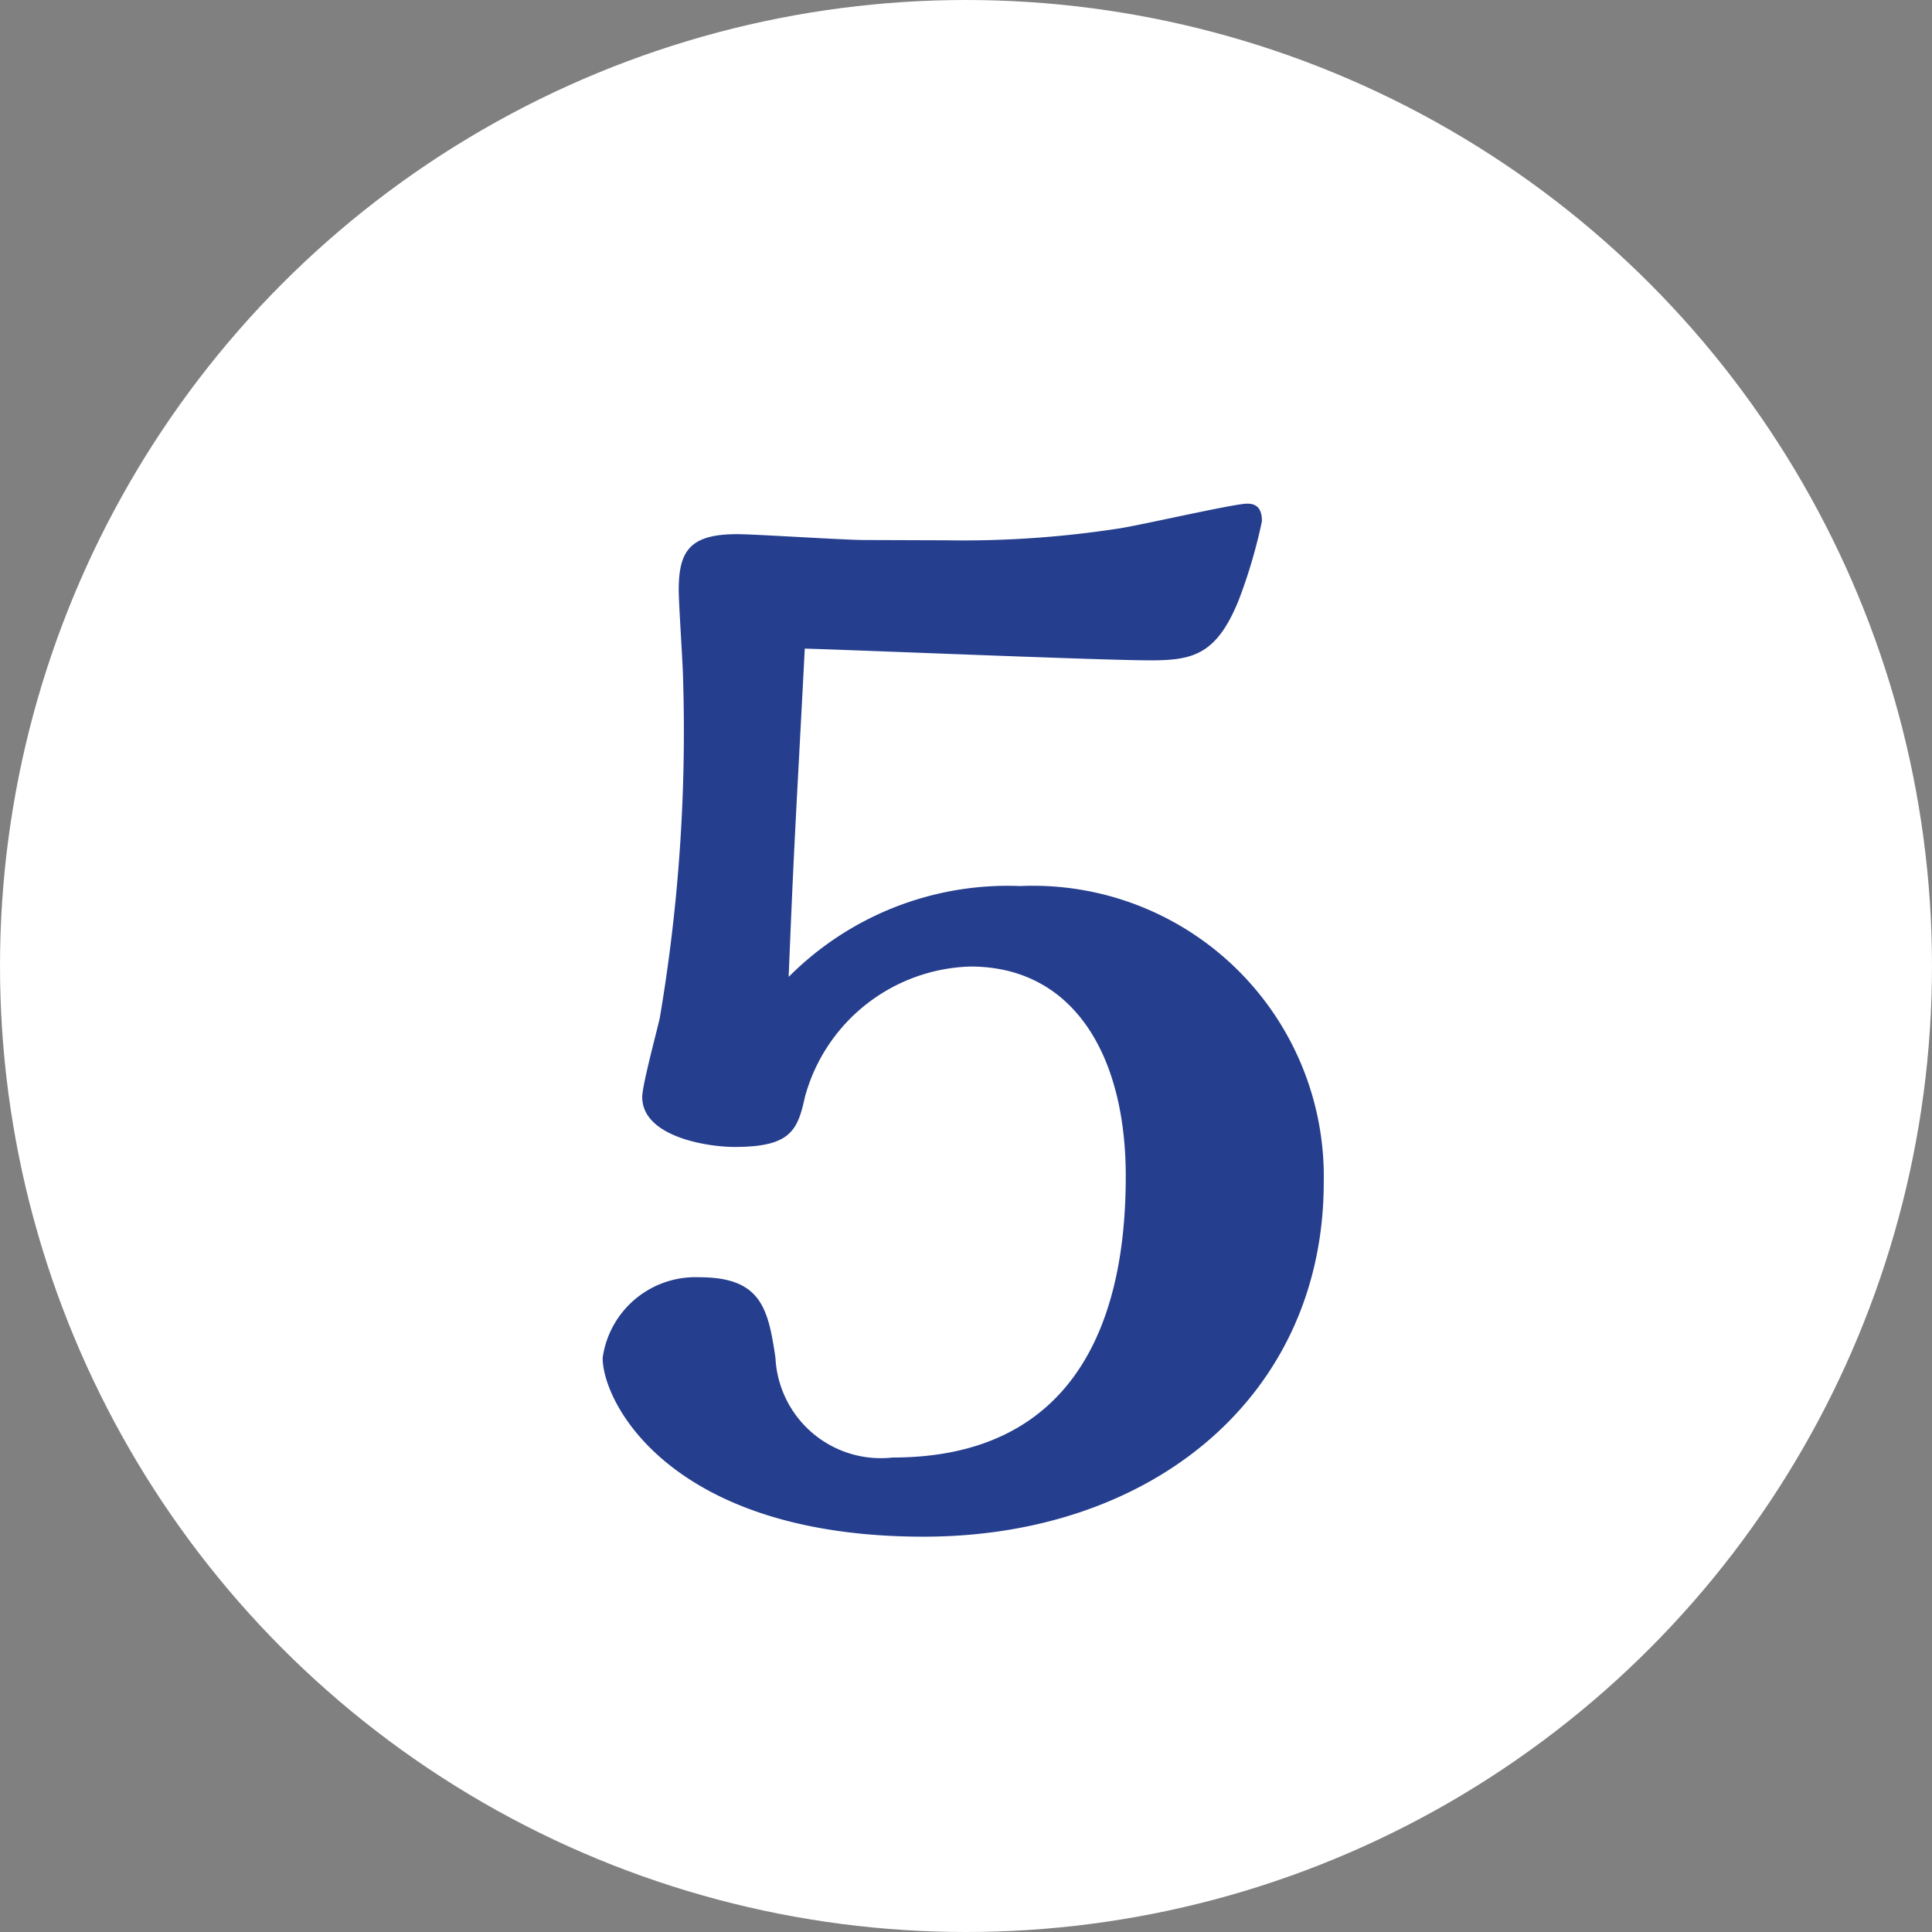
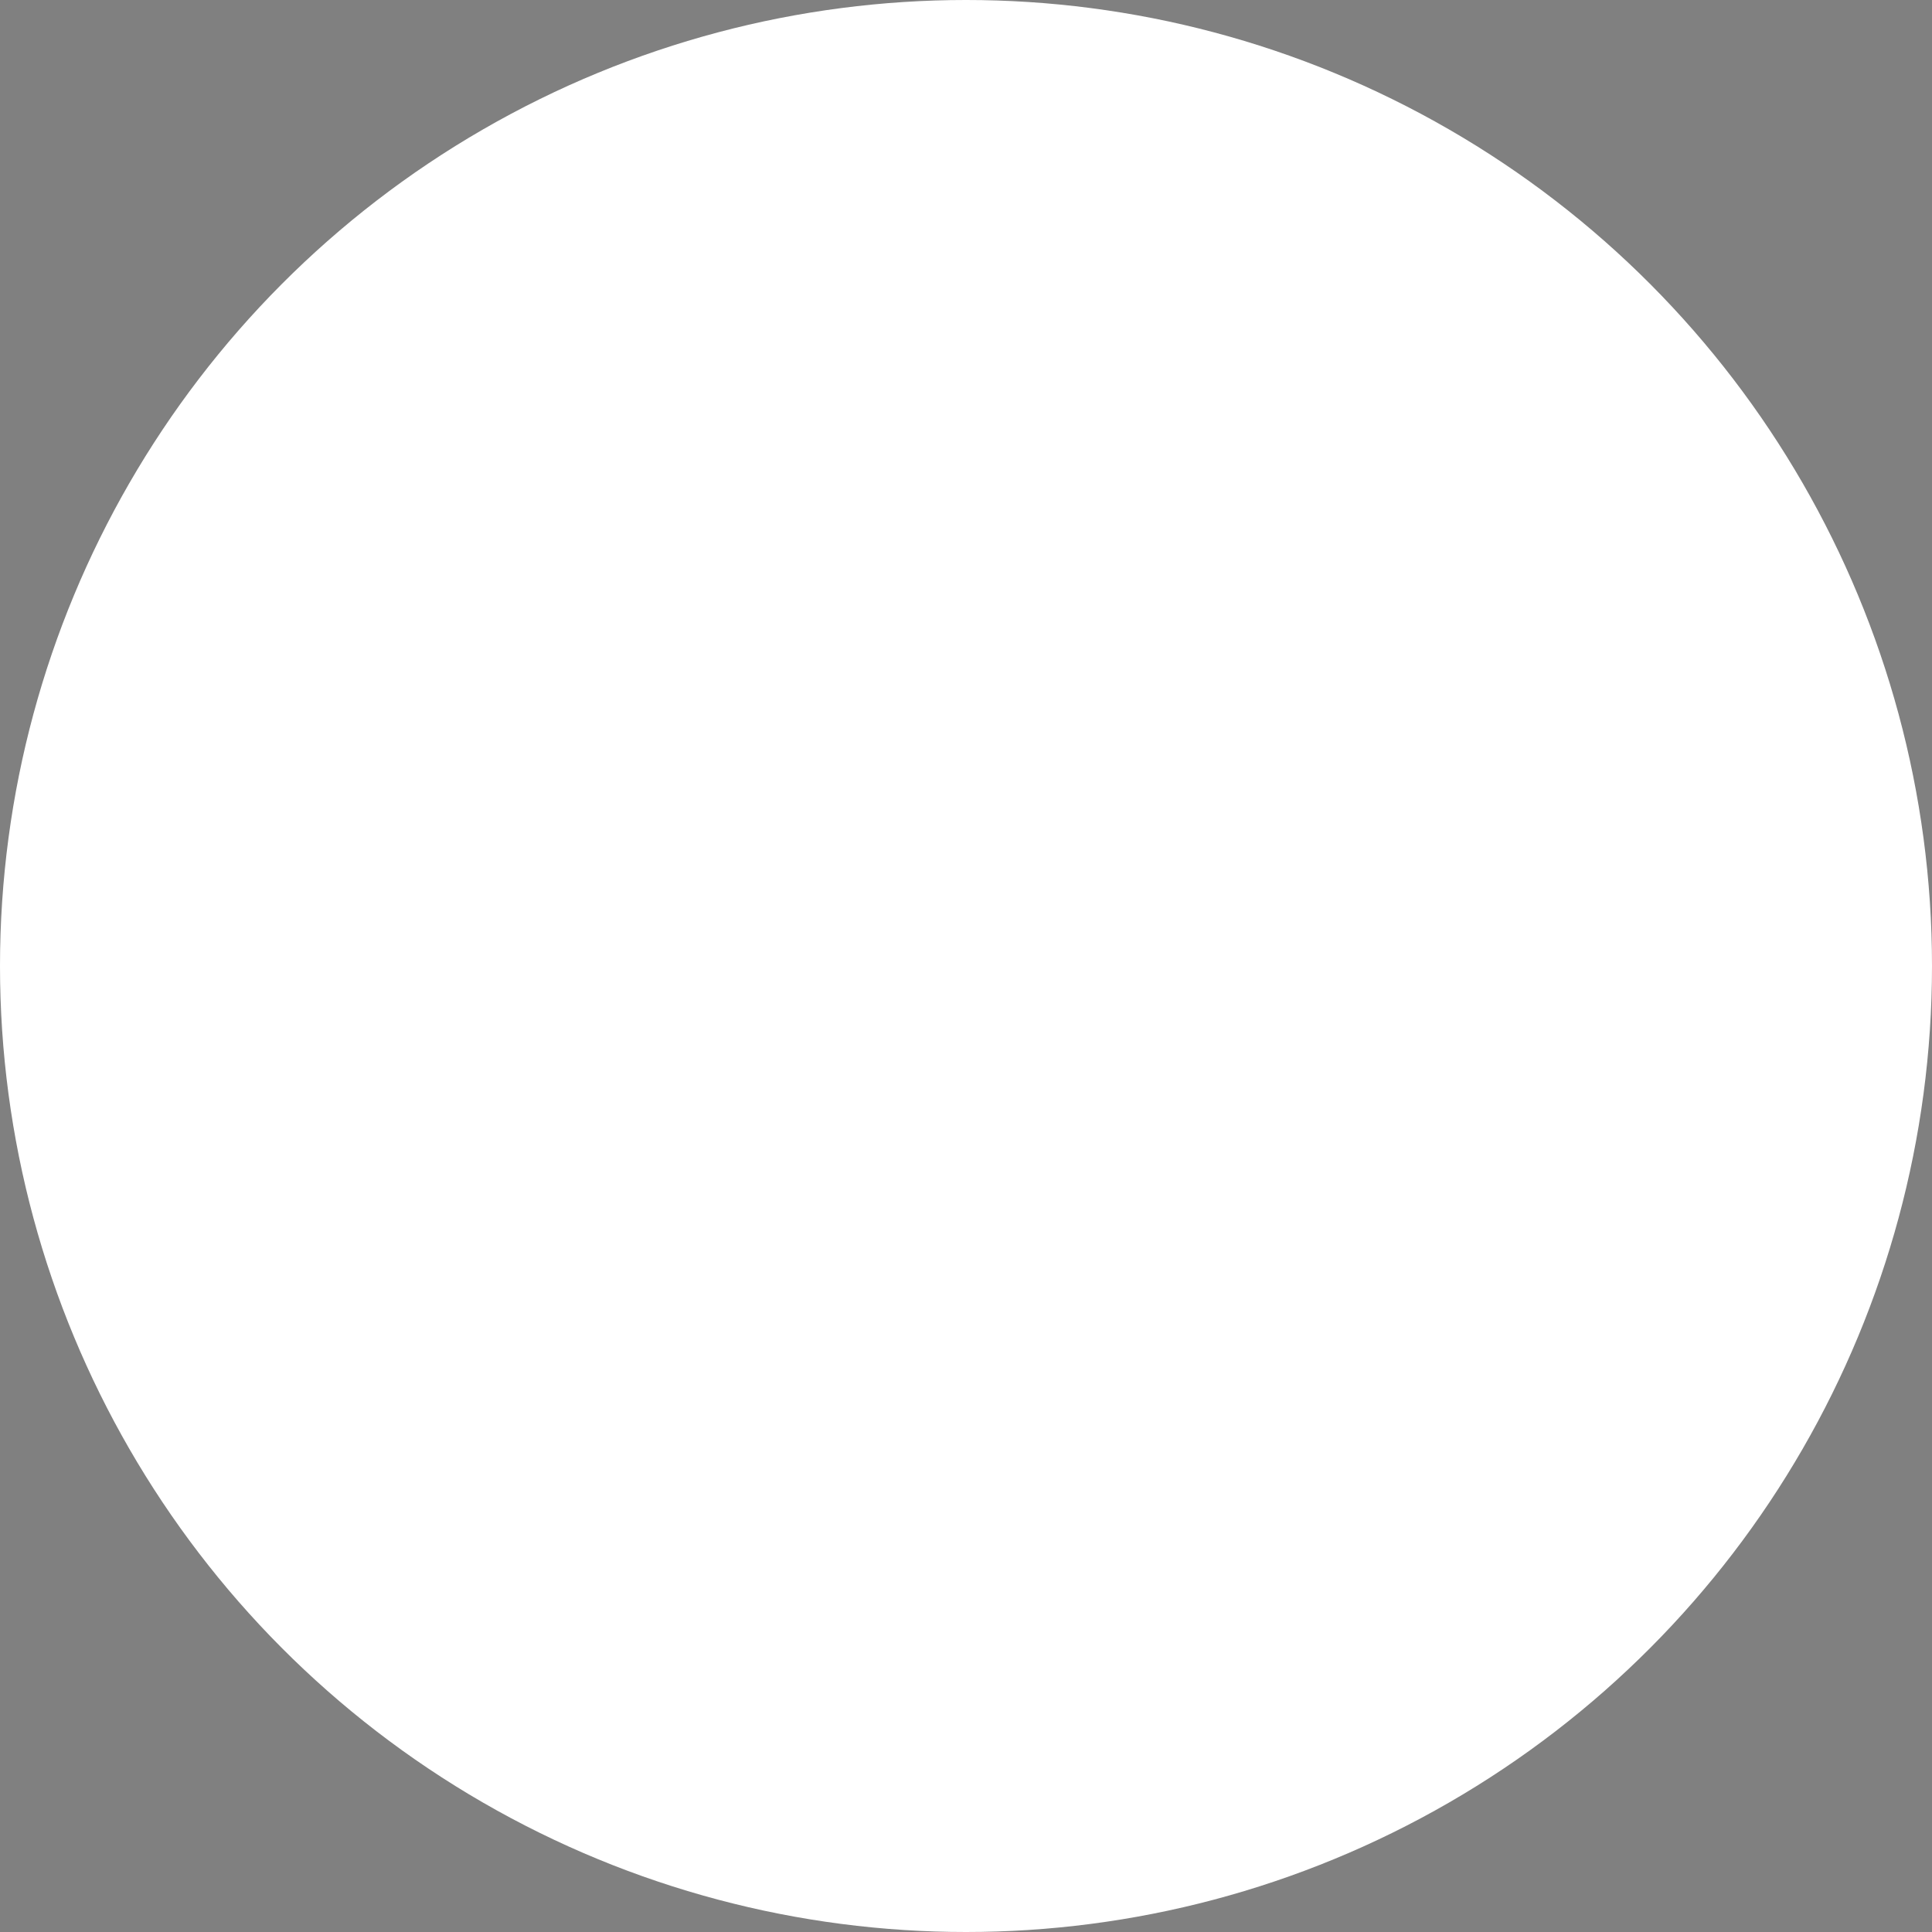
<svg xmlns="http://www.w3.org/2000/svg" width="58" height="58" viewBox="0 0 58 58">
  <rect x="0" y="0" width="58" height="58" fill="#808080" stroke="none" />
  <g id="llp_merit_no5" transform="translate(-691 -2485)">
    <circle id="楕円形_2" data-name="楕円形 2" cx="29" cy="29" r="29" transform="translate(691 2485)" fill="#fff" />
-     <path id="パス_46560" data-name="パス 46560" d="M-3.036-29.788c-.616,0-3.3-.176-3.828-.176-1.408,0-1.76.484-1.76,1.672,0,.44.132,2.332.132,2.728a51.516,51.516,0,0,1-.7,10.12c-.088.4-.528,2.024-.528,2.376,0,1.188,1.936,1.5,2.772,1.5,1.672,0,1.892-.484,2.112-1.5A5.308,5.308,0,0,1,.132-16.984c3.08,0,4.664,2.64,4.664,6.292,0,2.948-.66,8.448-7,8.448A3.168,3.168,0,0,1-5.72-5.236c-.22-1.5-.44-2.42-2.288-2.42a2.813,2.813,0,0,0-2.9,2.42c0,1.364,2.068,5.368,9.636,5.368,6.864,0,12.012-4.224,12.012-10.648A8.73,8.73,0,0,0,1.628-19.4a9.273,9.273,0,0,0-6.952,2.728c.176-4.356.22-4.752.484-9.856,1.628.044,8.888.352,10.384.352,1.276,0,1.98-.176,2.64-1.8a15.693,15.693,0,0,0,.7-2.376c0-.352-.132-.528-.44-.528-.4,0-3.256.66-3.872.748a30.744,30.744,0,0,1-5.192.352Z" transform="translate(720 2531)" fill="#253e8e" />
  </g>
</svg>